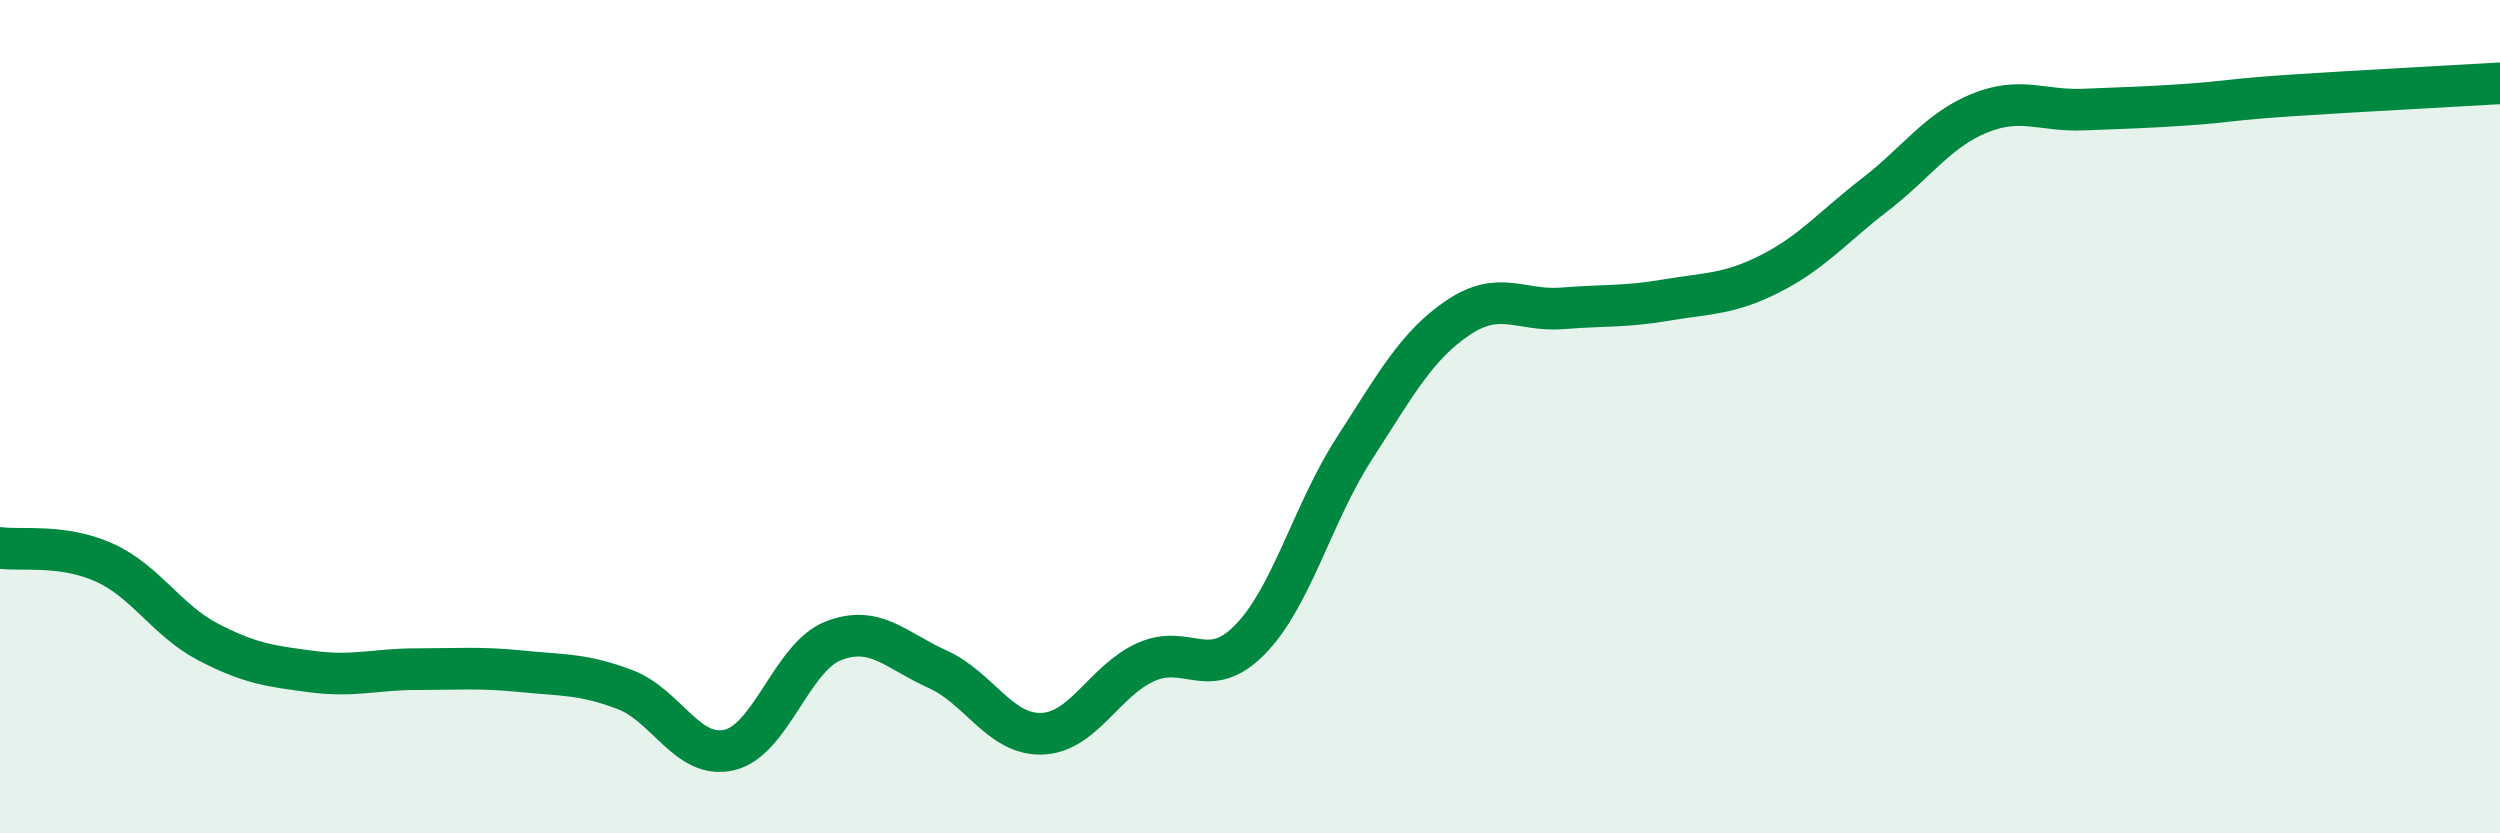
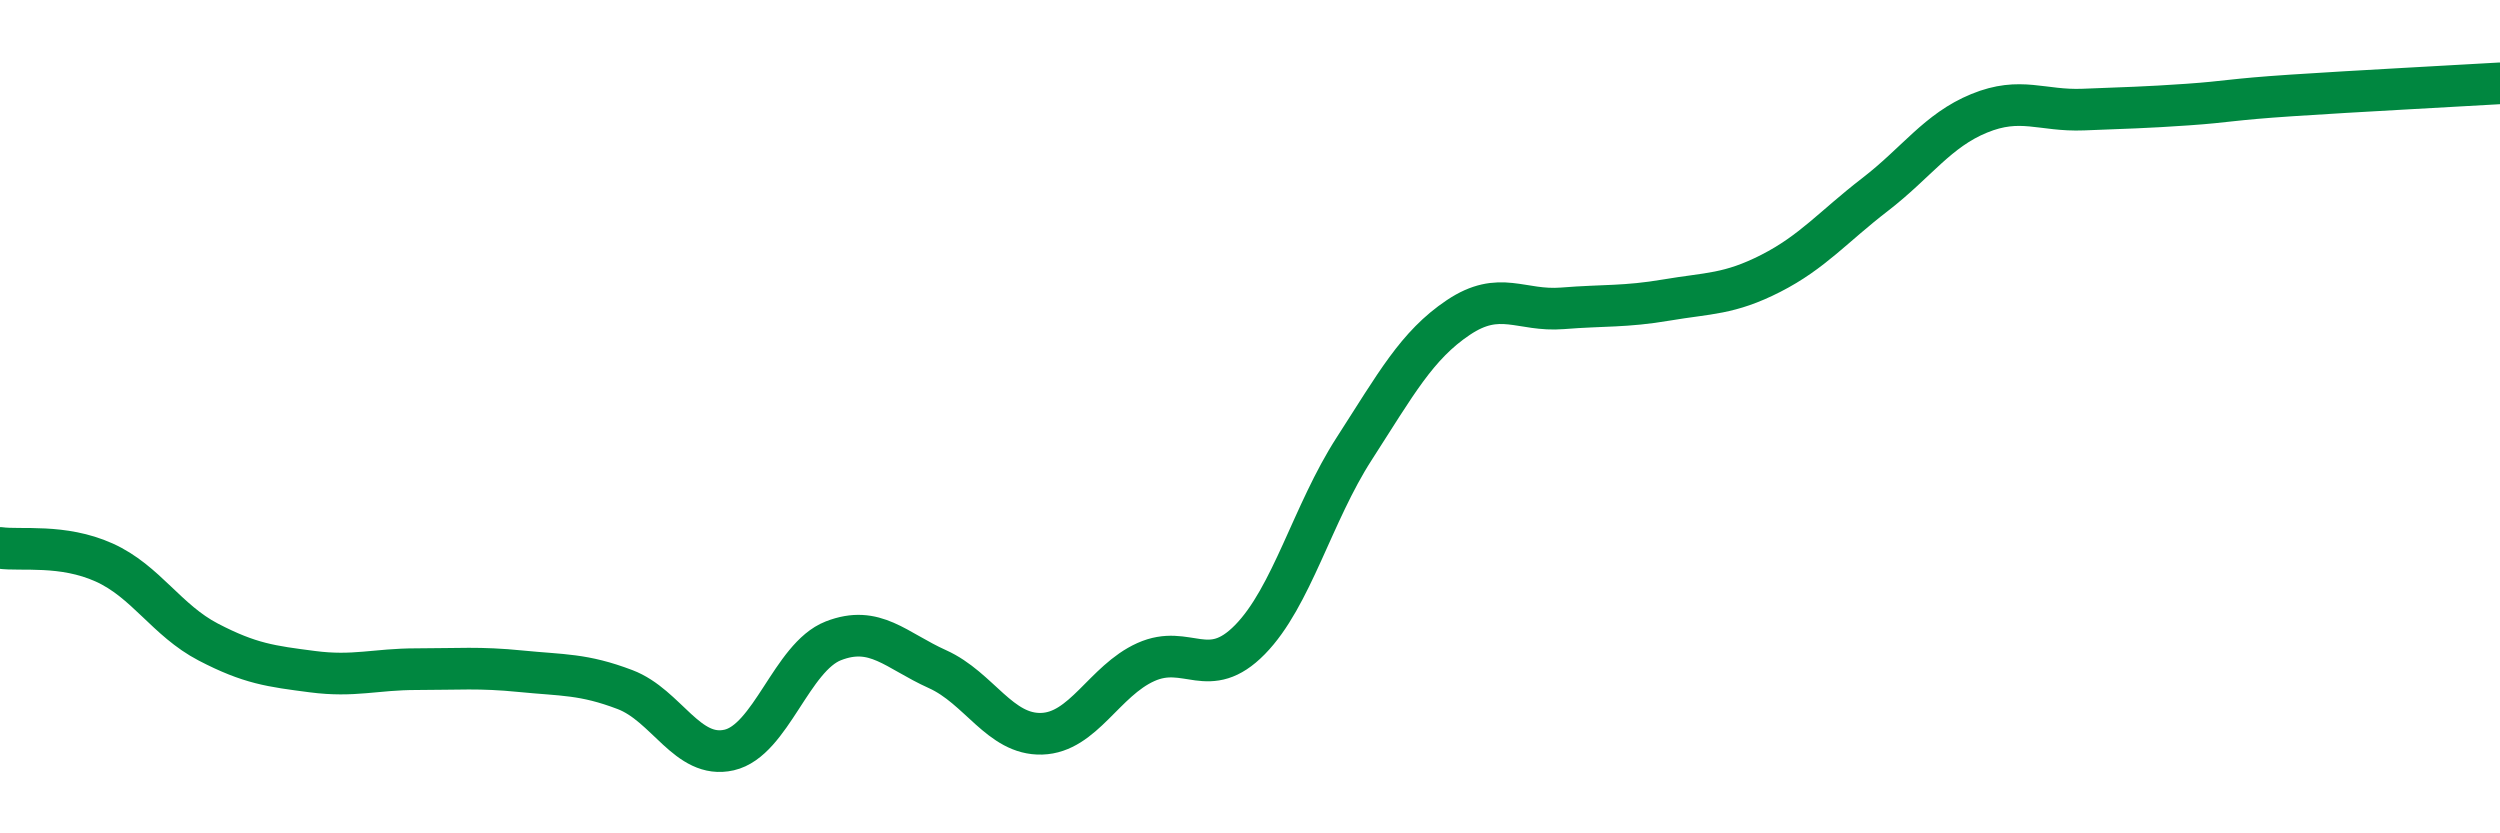
<svg xmlns="http://www.w3.org/2000/svg" width="60" height="20" viewBox="0 0 60 20">
-   <path d="M 0,13.15 C 0.5,13.22 1.5,13.05 2.5,13.5 C 3.5,13.95 4,14.89 5,15.41 C 6,15.93 6.5,15.99 7.5,16.12 C 8.5,16.25 9,16.06 10,16.06 C 11,16.06 11.5,16.01 12.5,16.11 C 13.5,16.21 14,16.17 15,16.55 C 16,16.93 16.5,18.23 17.5,18 C 18.5,17.77 19,15.77 20,15.38 C 21,14.99 21.5,15.61 22.5,16.06 C 23.5,16.51 24,17.64 25,17.61 C 26,17.58 26.5,16.34 27.5,15.89 C 28.5,15.44 29,16.37 30,15.35 C 31,14.33 31.5,12.32 32.5,10.77 C 33.5,9.22 34,8.29 35,7.62 C 36,6.95 36.5,7.48 37.5,7.4 C 38.5,7.32 39,7.37 40,7.2 C 41,7.03 41.5,7.07 42.5,6.56 C 43.5,6.05 44,5.44 45,4.67 C 46,3.9 46.5,3.13 47.5,2.72 C 48.5,2.31 49,2.67 50,2.63 C 51,2.59 51.5,2.58 52.5,2.51 C 53.5,2.44 53.5,2.39 55,2.29 C 56.5,2.19 59,2.06 60,2L60 20L0 20Z" fill="#008740" opacity="0.1" stroke-linecap="round" stroke-linejoin="round" />
  <path d="M 0,13.15 C 0.5,13.22 1.5,13.05 2.5,13.5 C 3.5,13.95 4,14.89 5,15.41 C 6,15.93 6.5,15.99 7.5,16.12 C 8.5,16.25 9,16.06 10,16.06 C 11,16.06 11.5,16.01 12.5,16.11 C 13.5,16.21 14,16.17 15,16.55 C 16,16.93 16.5,18.23 17.5,18 C 18.5,17.77 19,15.77 20,15.38 C 21,14.99 21.5,15.61 22.5,16.06 C 23.5,16.51 24,17.64 25,17.61 C 26,17.58 26.5,16.34 27.5,15.89 C 28.5,15.44 29,16.37 30,15.35 C 31,14.33 31.5,12.32 32.5,10.77 C 33.5,9.22 34,8.29 35,7.62 C 36,6.95 36.5,7.48 37.5,7.4 C 38.5,7.32 39,7.37 40,7.2 C 41,7.03 41.5,7.07 42.5,6.56 C 43.5,6.05 44,5.44 45,4.67 C 46,3.9 46.5,3.13 47.5,2.72 C 48.5,2.31 49,2.67 50,2.63 C 51,2.59 51.5,2.58 52.5,2.51 C 53.5,2.44 53.5,2.39 55,2.29 C 56.5,2.19 59,2.06 60,2" stroke="#008740" stroke-width="1" fill="none" stroke-linecap="round" stroke-linejoin="round" />
</svg>